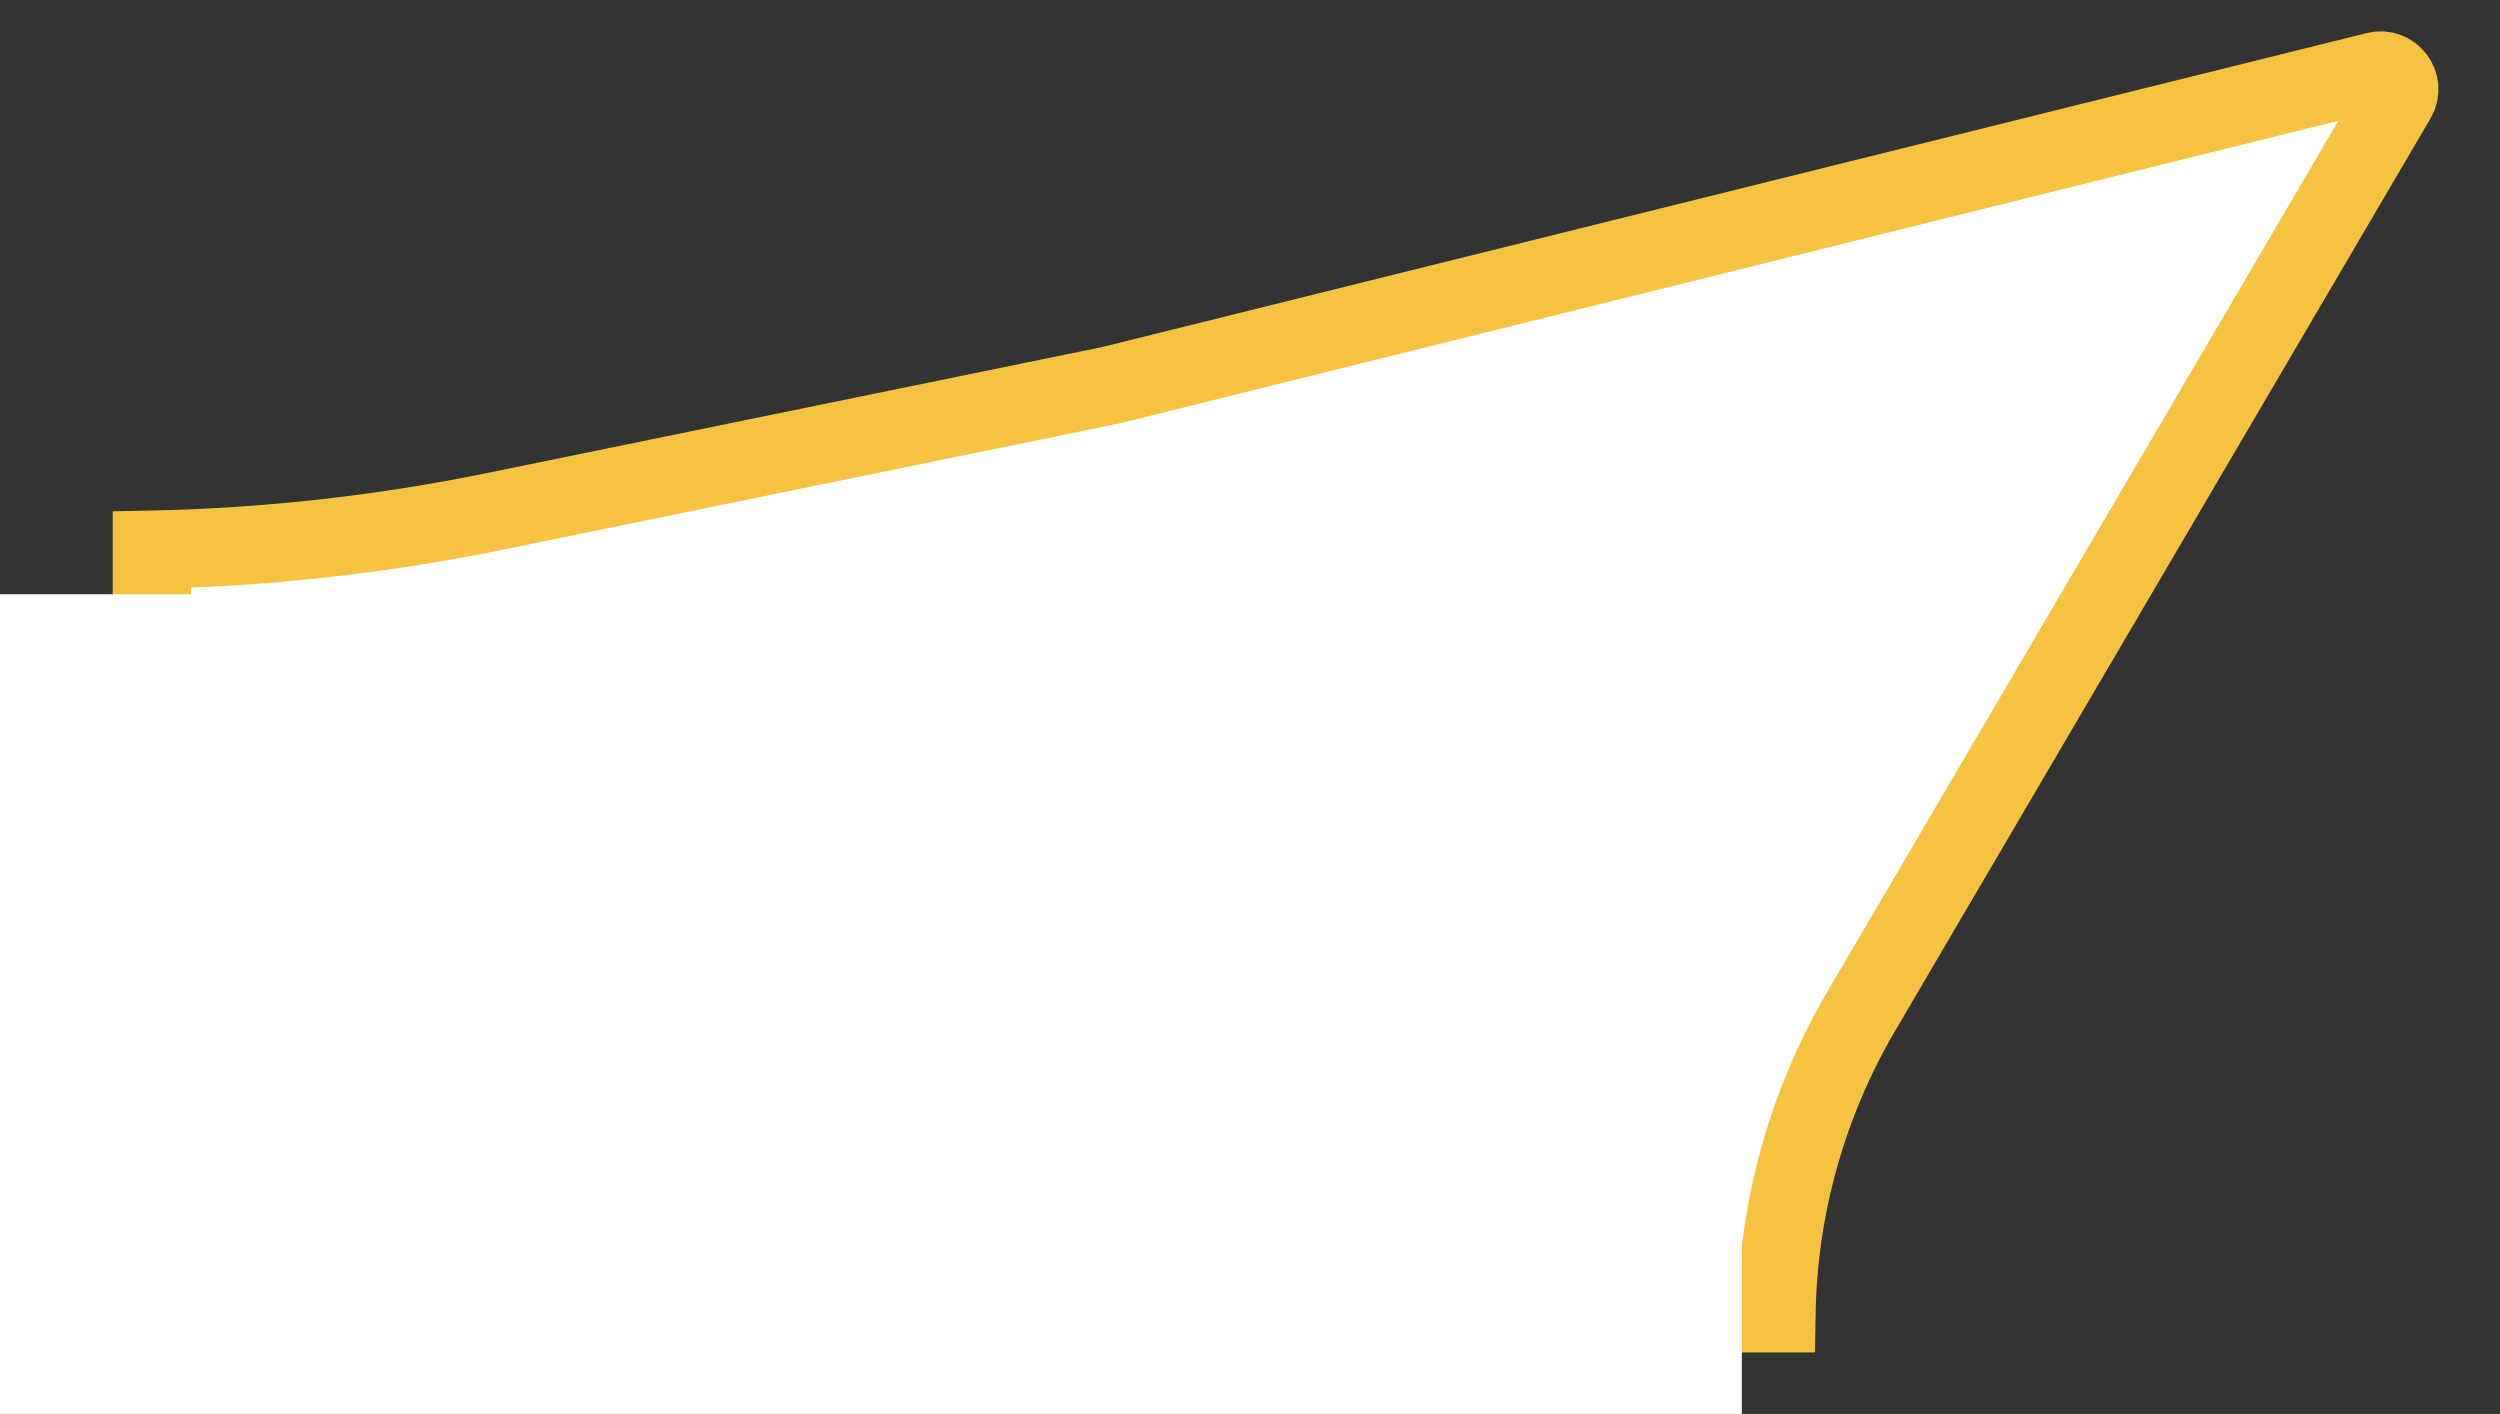
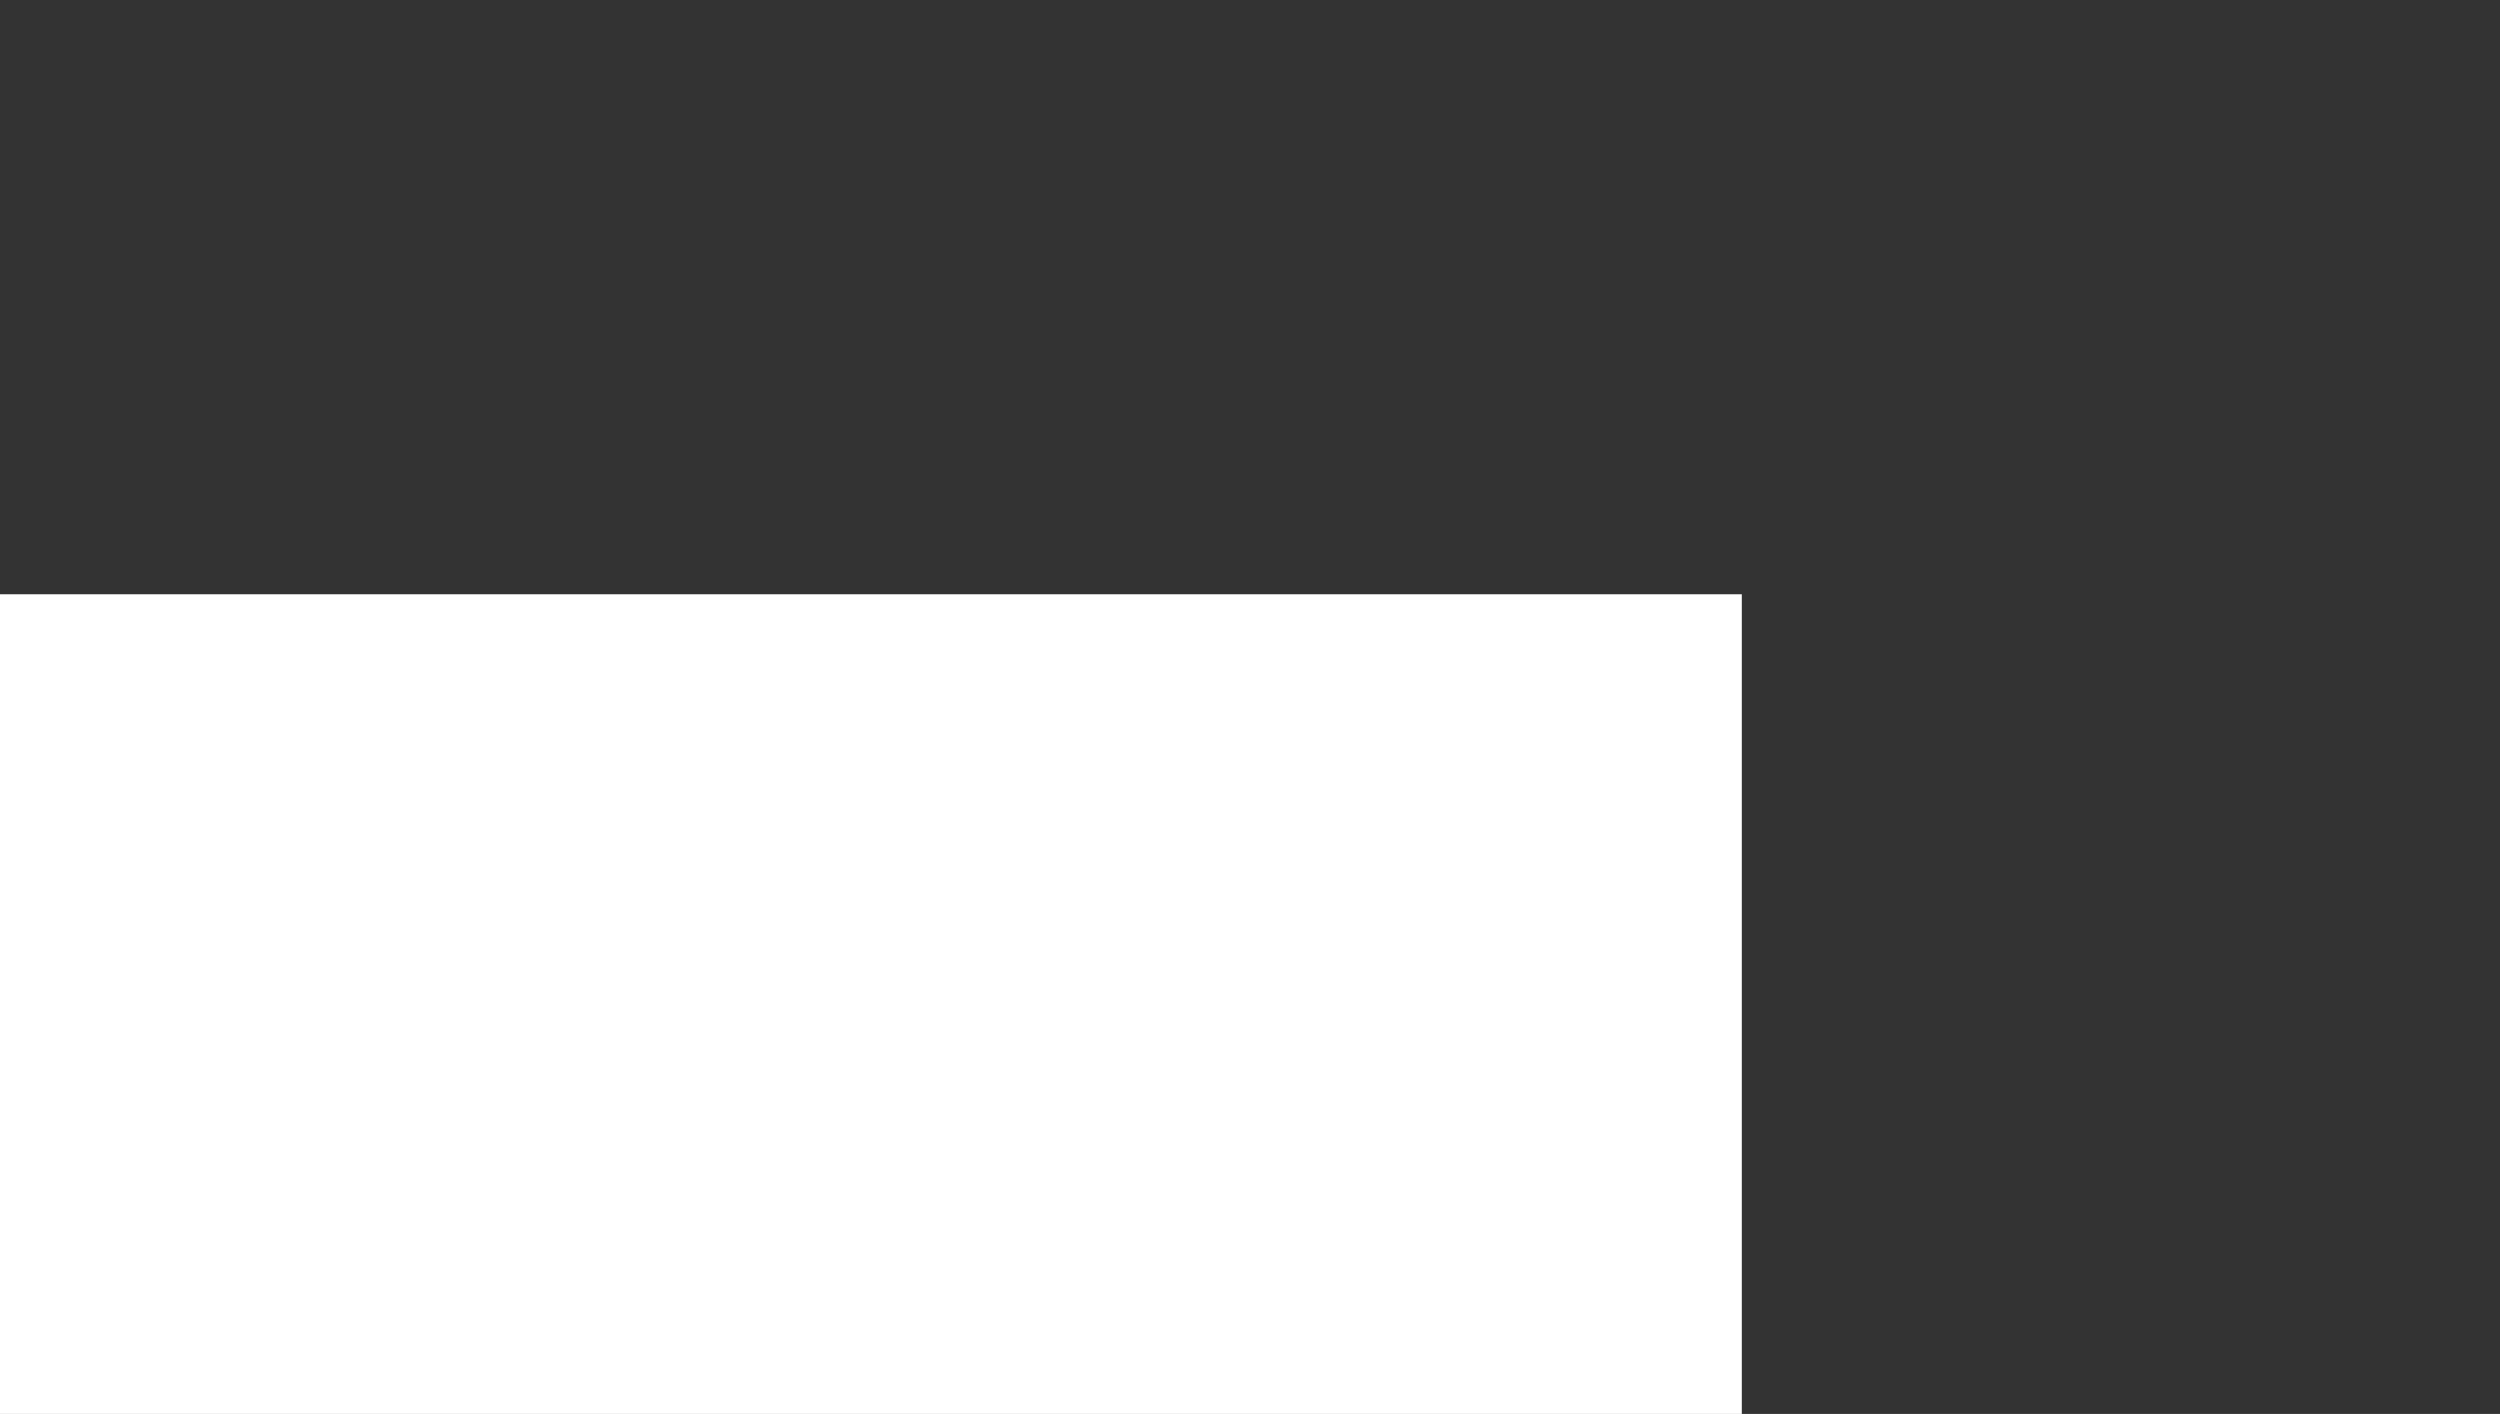
<svg xmlns="http://www.w3.org/2000/svg" width="122" height="69" viewBox="0 0 122 69" fill="none">
  <rect x="0" y="0" width="122" height="69" fill="#333333" stroke="none" />
-   <path d="M54.245 18.79L54.207 18.799L54.169 18.807L24.172 24.951C18.651 26.081 13.041 26.708 7.41 26.824V64.09H86.692C86.779 58.902 88.204 53.822 90.833 49.342L116.959 4.817C117.368 4.12 116.736 3.275 115.952 3.469L54.245 18.79Z" fill="white" stroke="#F5C242" stroke-width="3.82" />
  <rect y="29" width="85" height="40" fill="white" />
</svg>